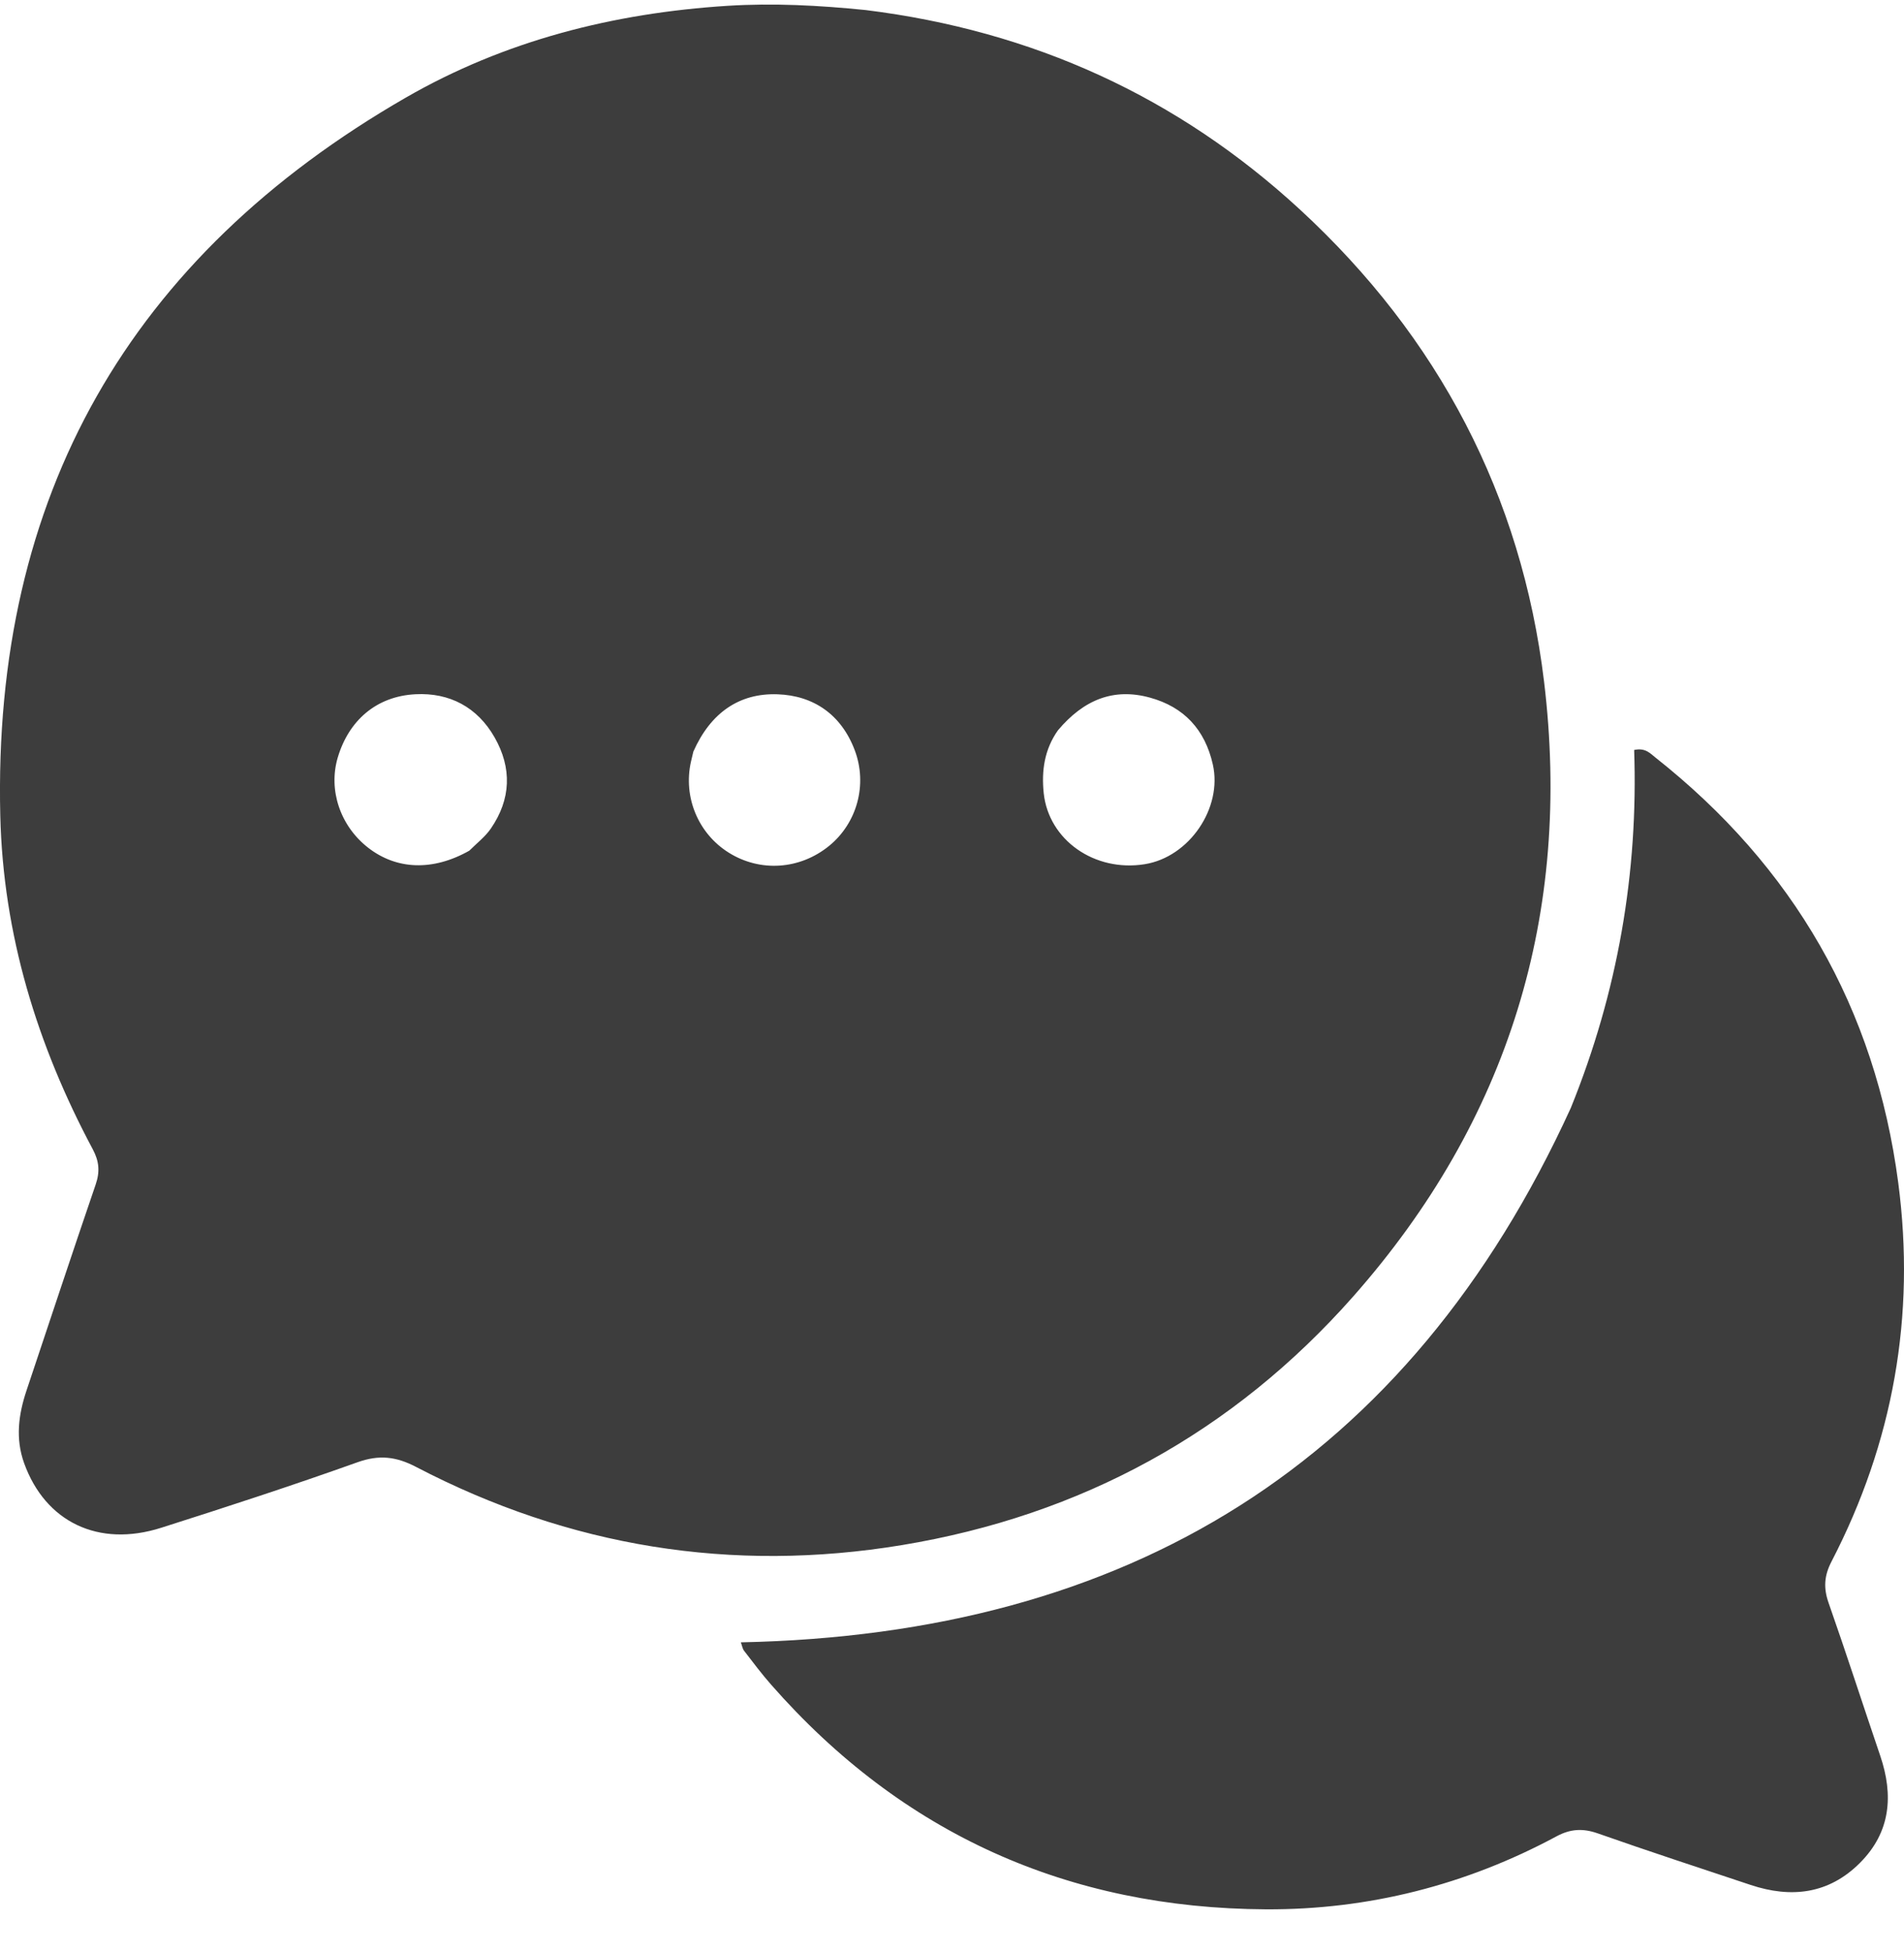
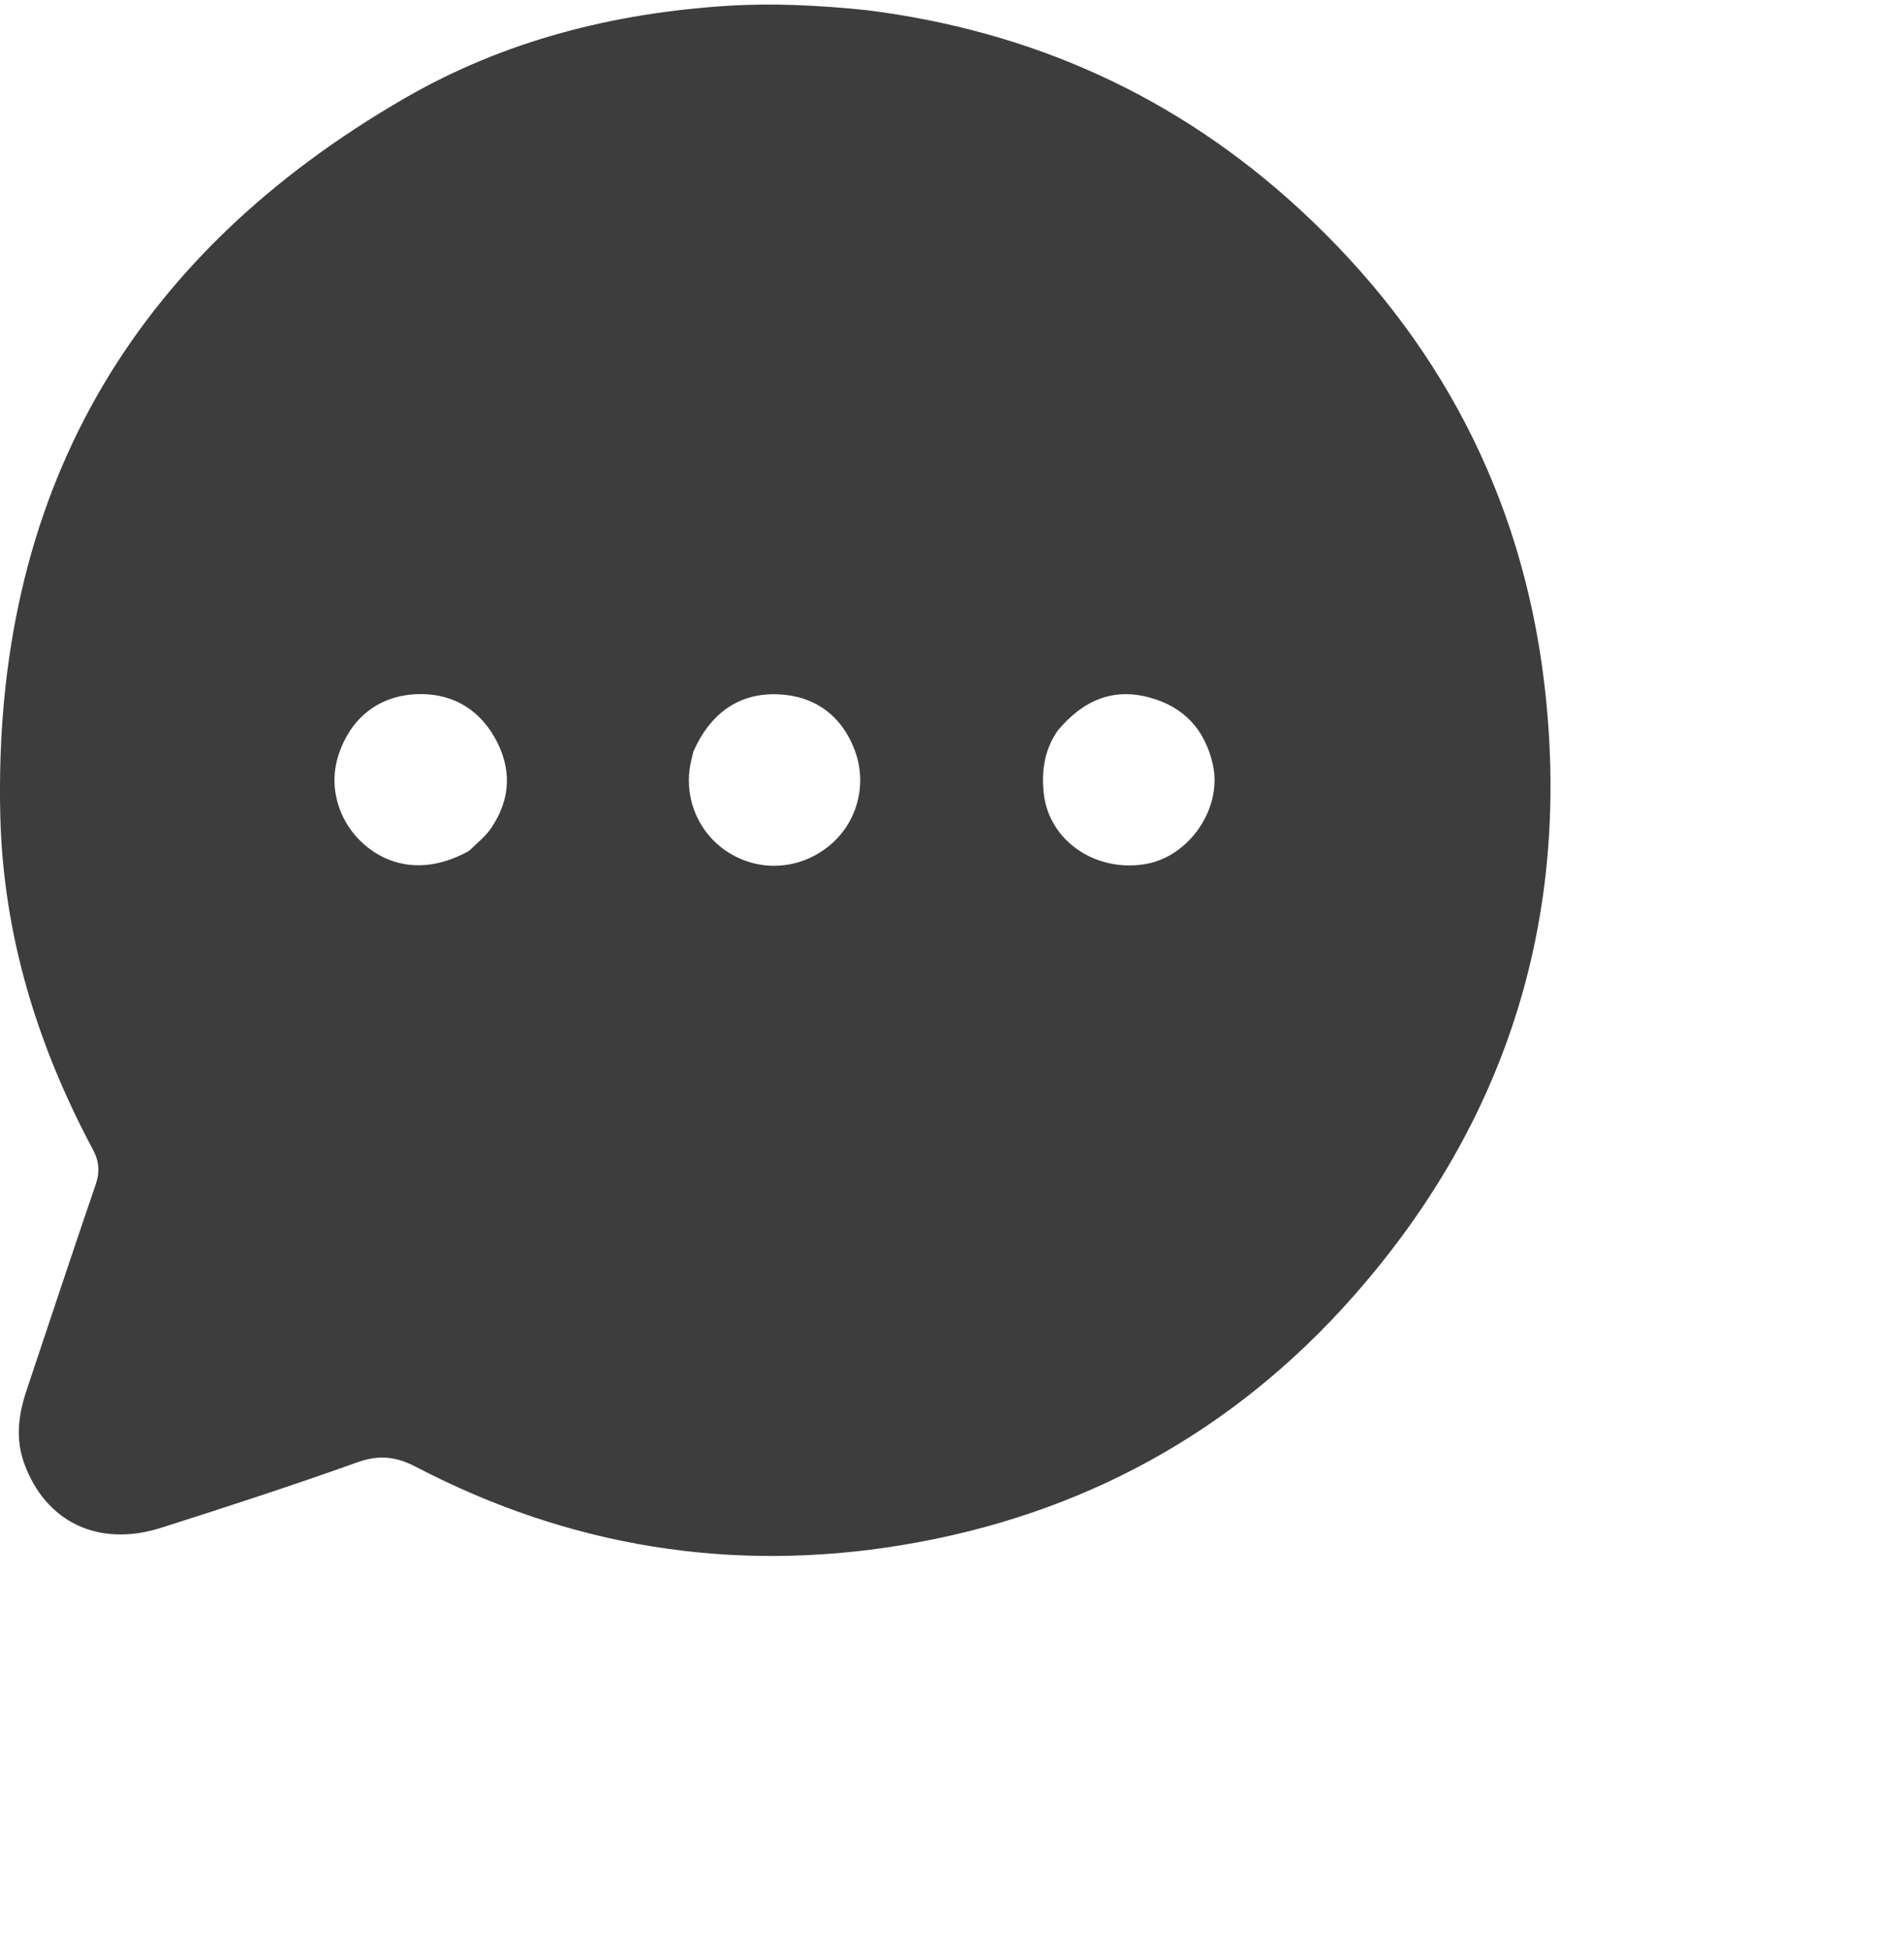
<svg xmlns="http://www.w3.org/2000/svg" width="40" height="41" viewBox="0 0 40 41" fill="none">
  <path d="M18.186 0.211C21.701 0.647 24.742 2.033 27.315 4.405C30.219 7.084 31.965 10.404 32.438 14.311C33.027 19.181 31.697 23.524 28.433 27.221C25.903 30.086 22.712 31.825 18.948 32.447C15.376 33.037 11.958 32.483 8.742 30.806C8.323 30.587 7.965 30.545 7.512 30.707C6.147 31.194 4.768 31.644 3.387 32.083C2.069 32.503 0.952 31.961 0.507 30.727C0.32 30.208 0.389 29.702 0.558 29.198C1.04 27.756 1.518 26.313 2.01 24.874C2.101 24.607 2.085 24.39 1.949 24.135C0.78 21.946 0.066 19.624 0.006 17.13C-0.155 10.415 2.726 5.389 8.527 2.049C10.602 0.854 12.886 0.274 15.285 0.122C16.247 0.062 17.195 0.111 18.186 0.211ZM22.226 15.336C21.943 15.736 21.877 16.183 21.927 16.658C22.032 17.641 22.995 18.318 24.05 18.148C24.987 17.997 25.685 16.968 25.48 16.055C25.315 15.322 24.874 14.846 24.158 14.65C23.395 14.44 22.768 14.693 22.226 15.336ZM9.86 17.864C10.012 17.711 10.19 17.576 10.311 17.401C10.736 16.784 10.759 16.131 10.39 15.484C10.027 14.848 9.441 14.542 8.729 14.579C7.904 14.621 7.325 15.133 7.095 15.91C6.894 16.593 7.148 17.346 7.734 17.802C8.328 18.264 9.09 18.299 9.86 17.864ZM14.566 15.784C14.549 15.854 14.532 15.925 14.516 15.995C14.349 16.738 14.667 17.504 15.31 17.906C15.972 18.32 16.805 18.263 17.419 17.763C18.007 17.283 18.227 16.476 17.958 15.758C17.677 15.009 17.094 14.606 16.334 14.58C15.53 14.552 14.928 14.968 14.566 15.784Z" fill="#3D3D3D" />
-   <path d="M33.001 23.265C33.987 20.831 34.419 18.327 34.331 15.75C34.564 15.698 34.665 15.819 34.774 15.905C37.677 18.197 39.395 21.169 39.879 24.837C40.247 27.633 39.774 30.289 38.477 32.792C38.323 33.088 38.306 33.347 38.415 33.658C38.789 34.724 39.136 35.799 39.5 36.869C39.784 37.703 39.719 38.477 39.073 39.122C38.419 39.776 37.63 39.867 36.779 39.584C35.706 39.227 34.631 38.875 33.564 38.5C33.252 38.391 32.991 38.406 32.698 38.564C30.796 39.587 28.744 40.106 26.599 40.096C22.447 40.075 18.955 38.515 16.201 35.379C16 35.151 15.817 34.906 15.631 34.665C15.599 34.624 15.591 34.563 15.564 34.489C23.684 34.323 29.584 30.742 33.001 23.265Z" fill="#3D3D3D" />
</svg>